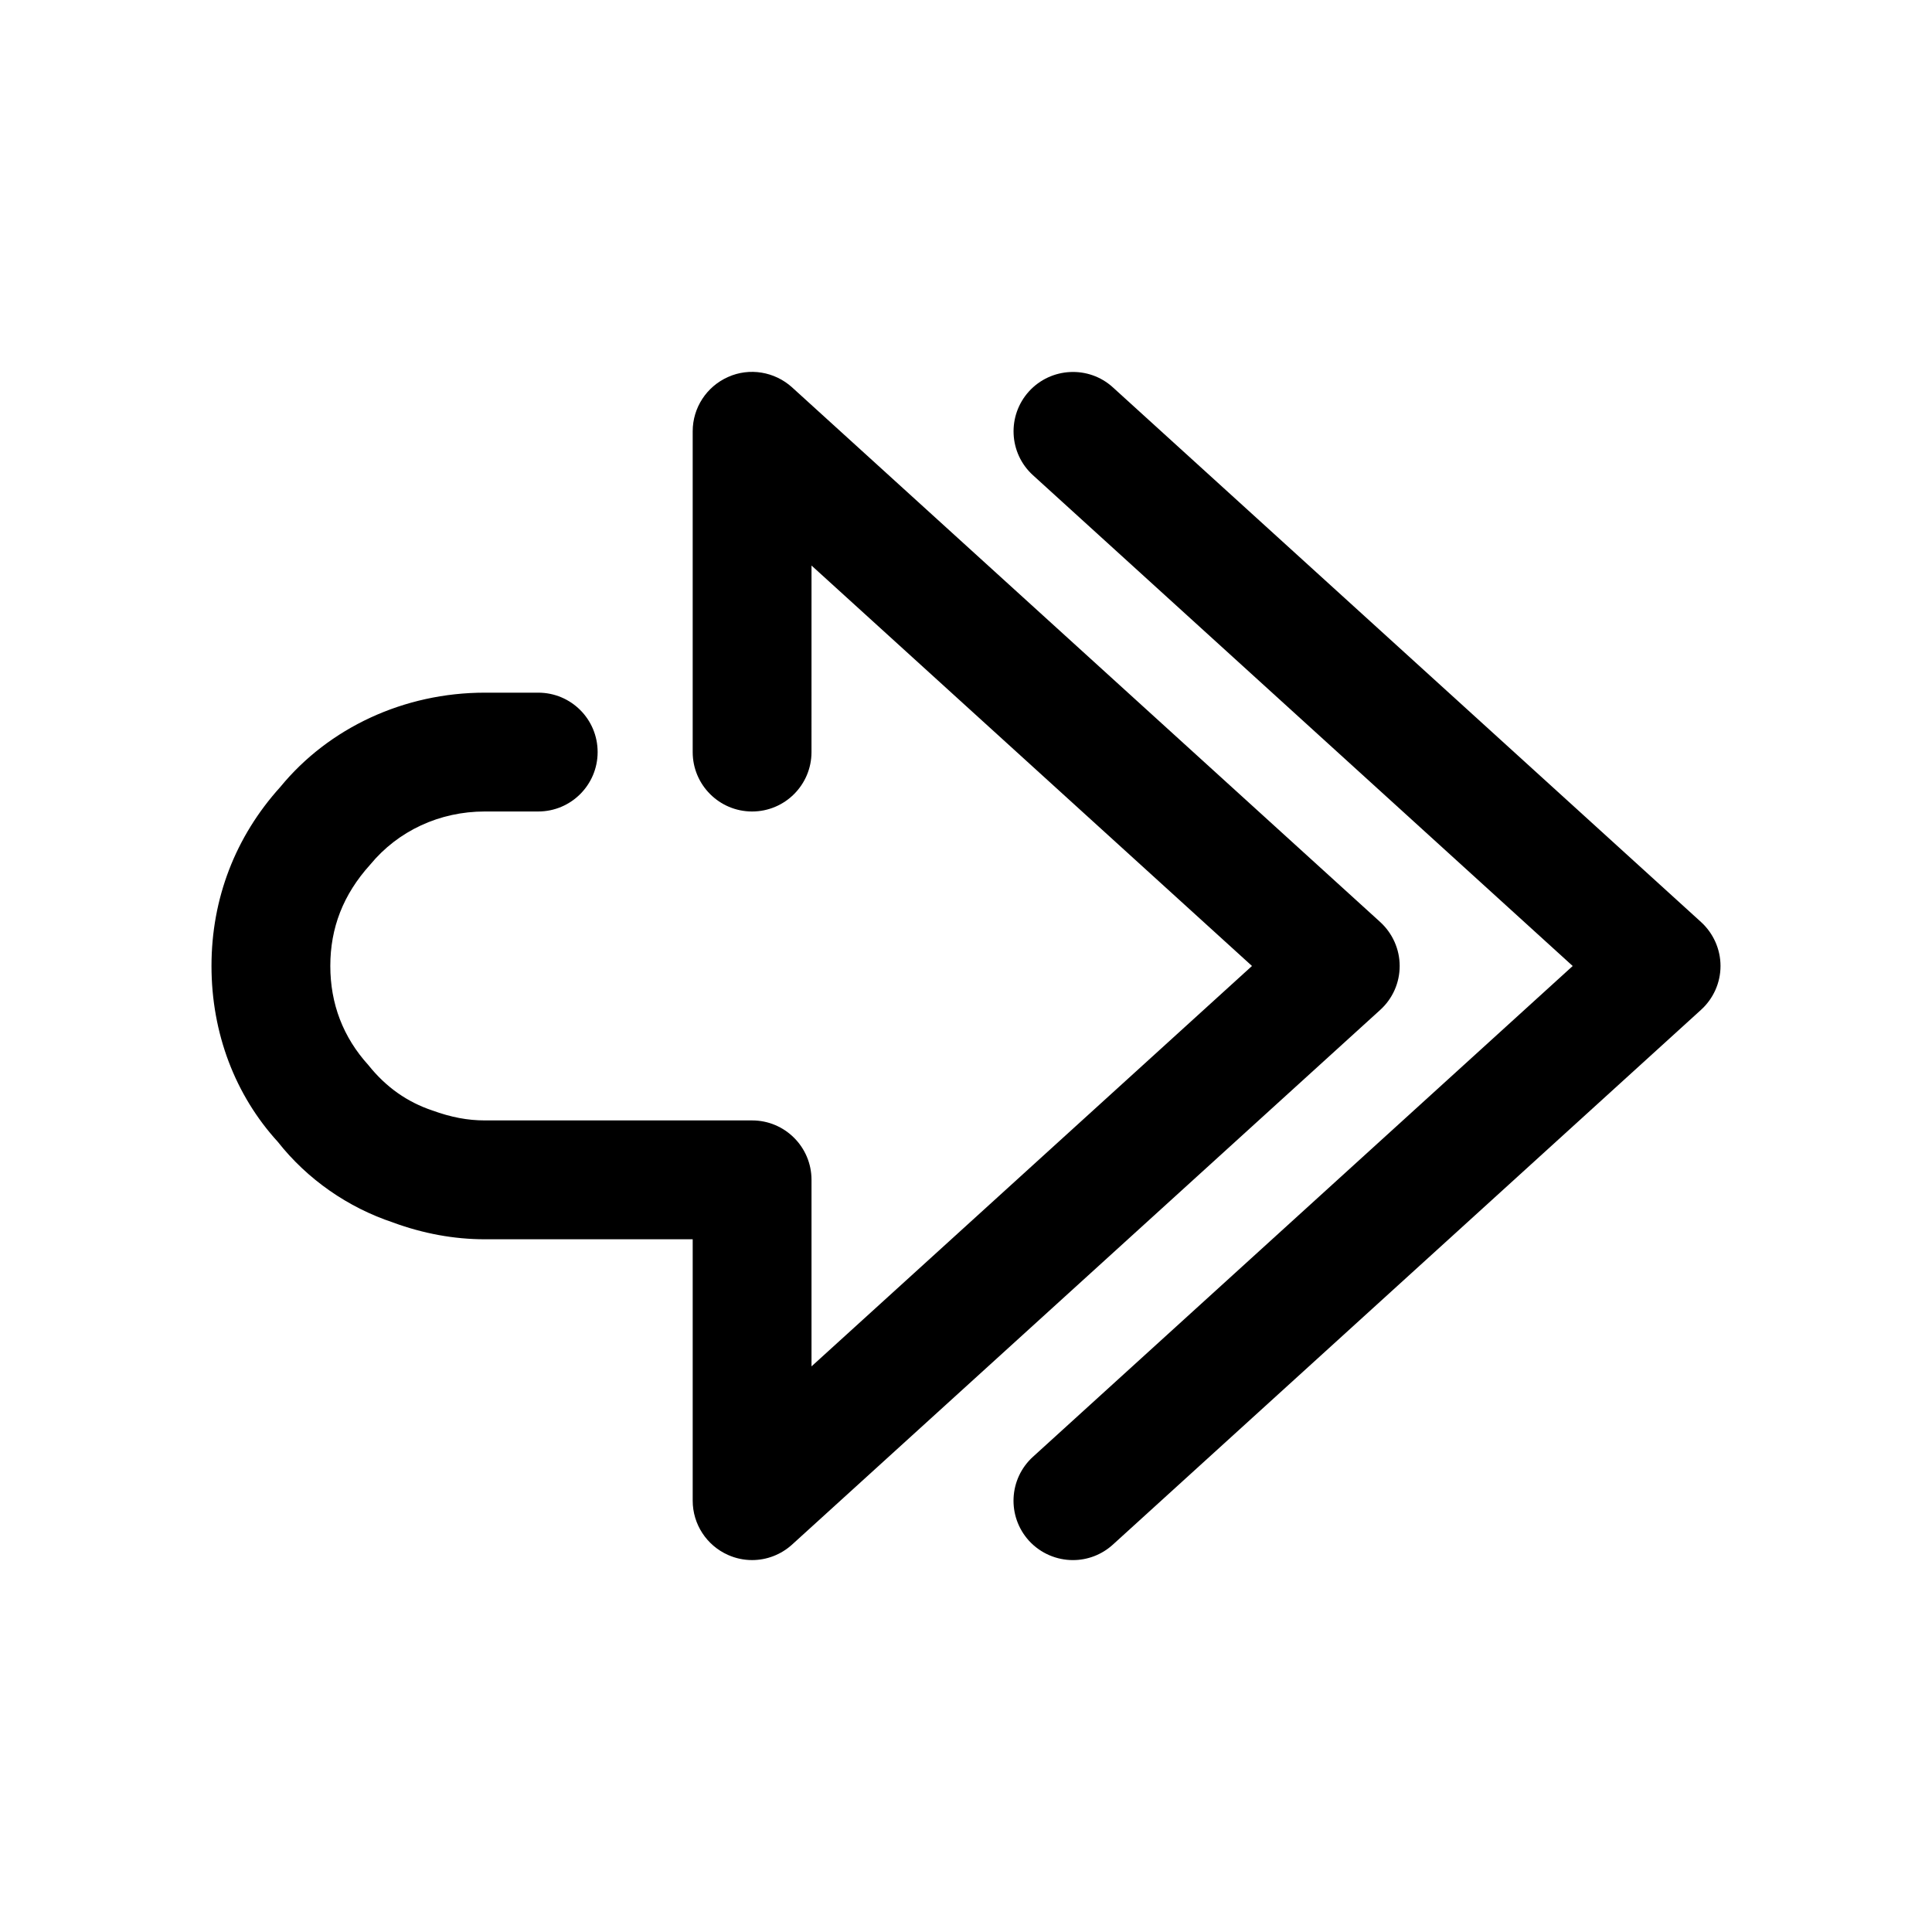
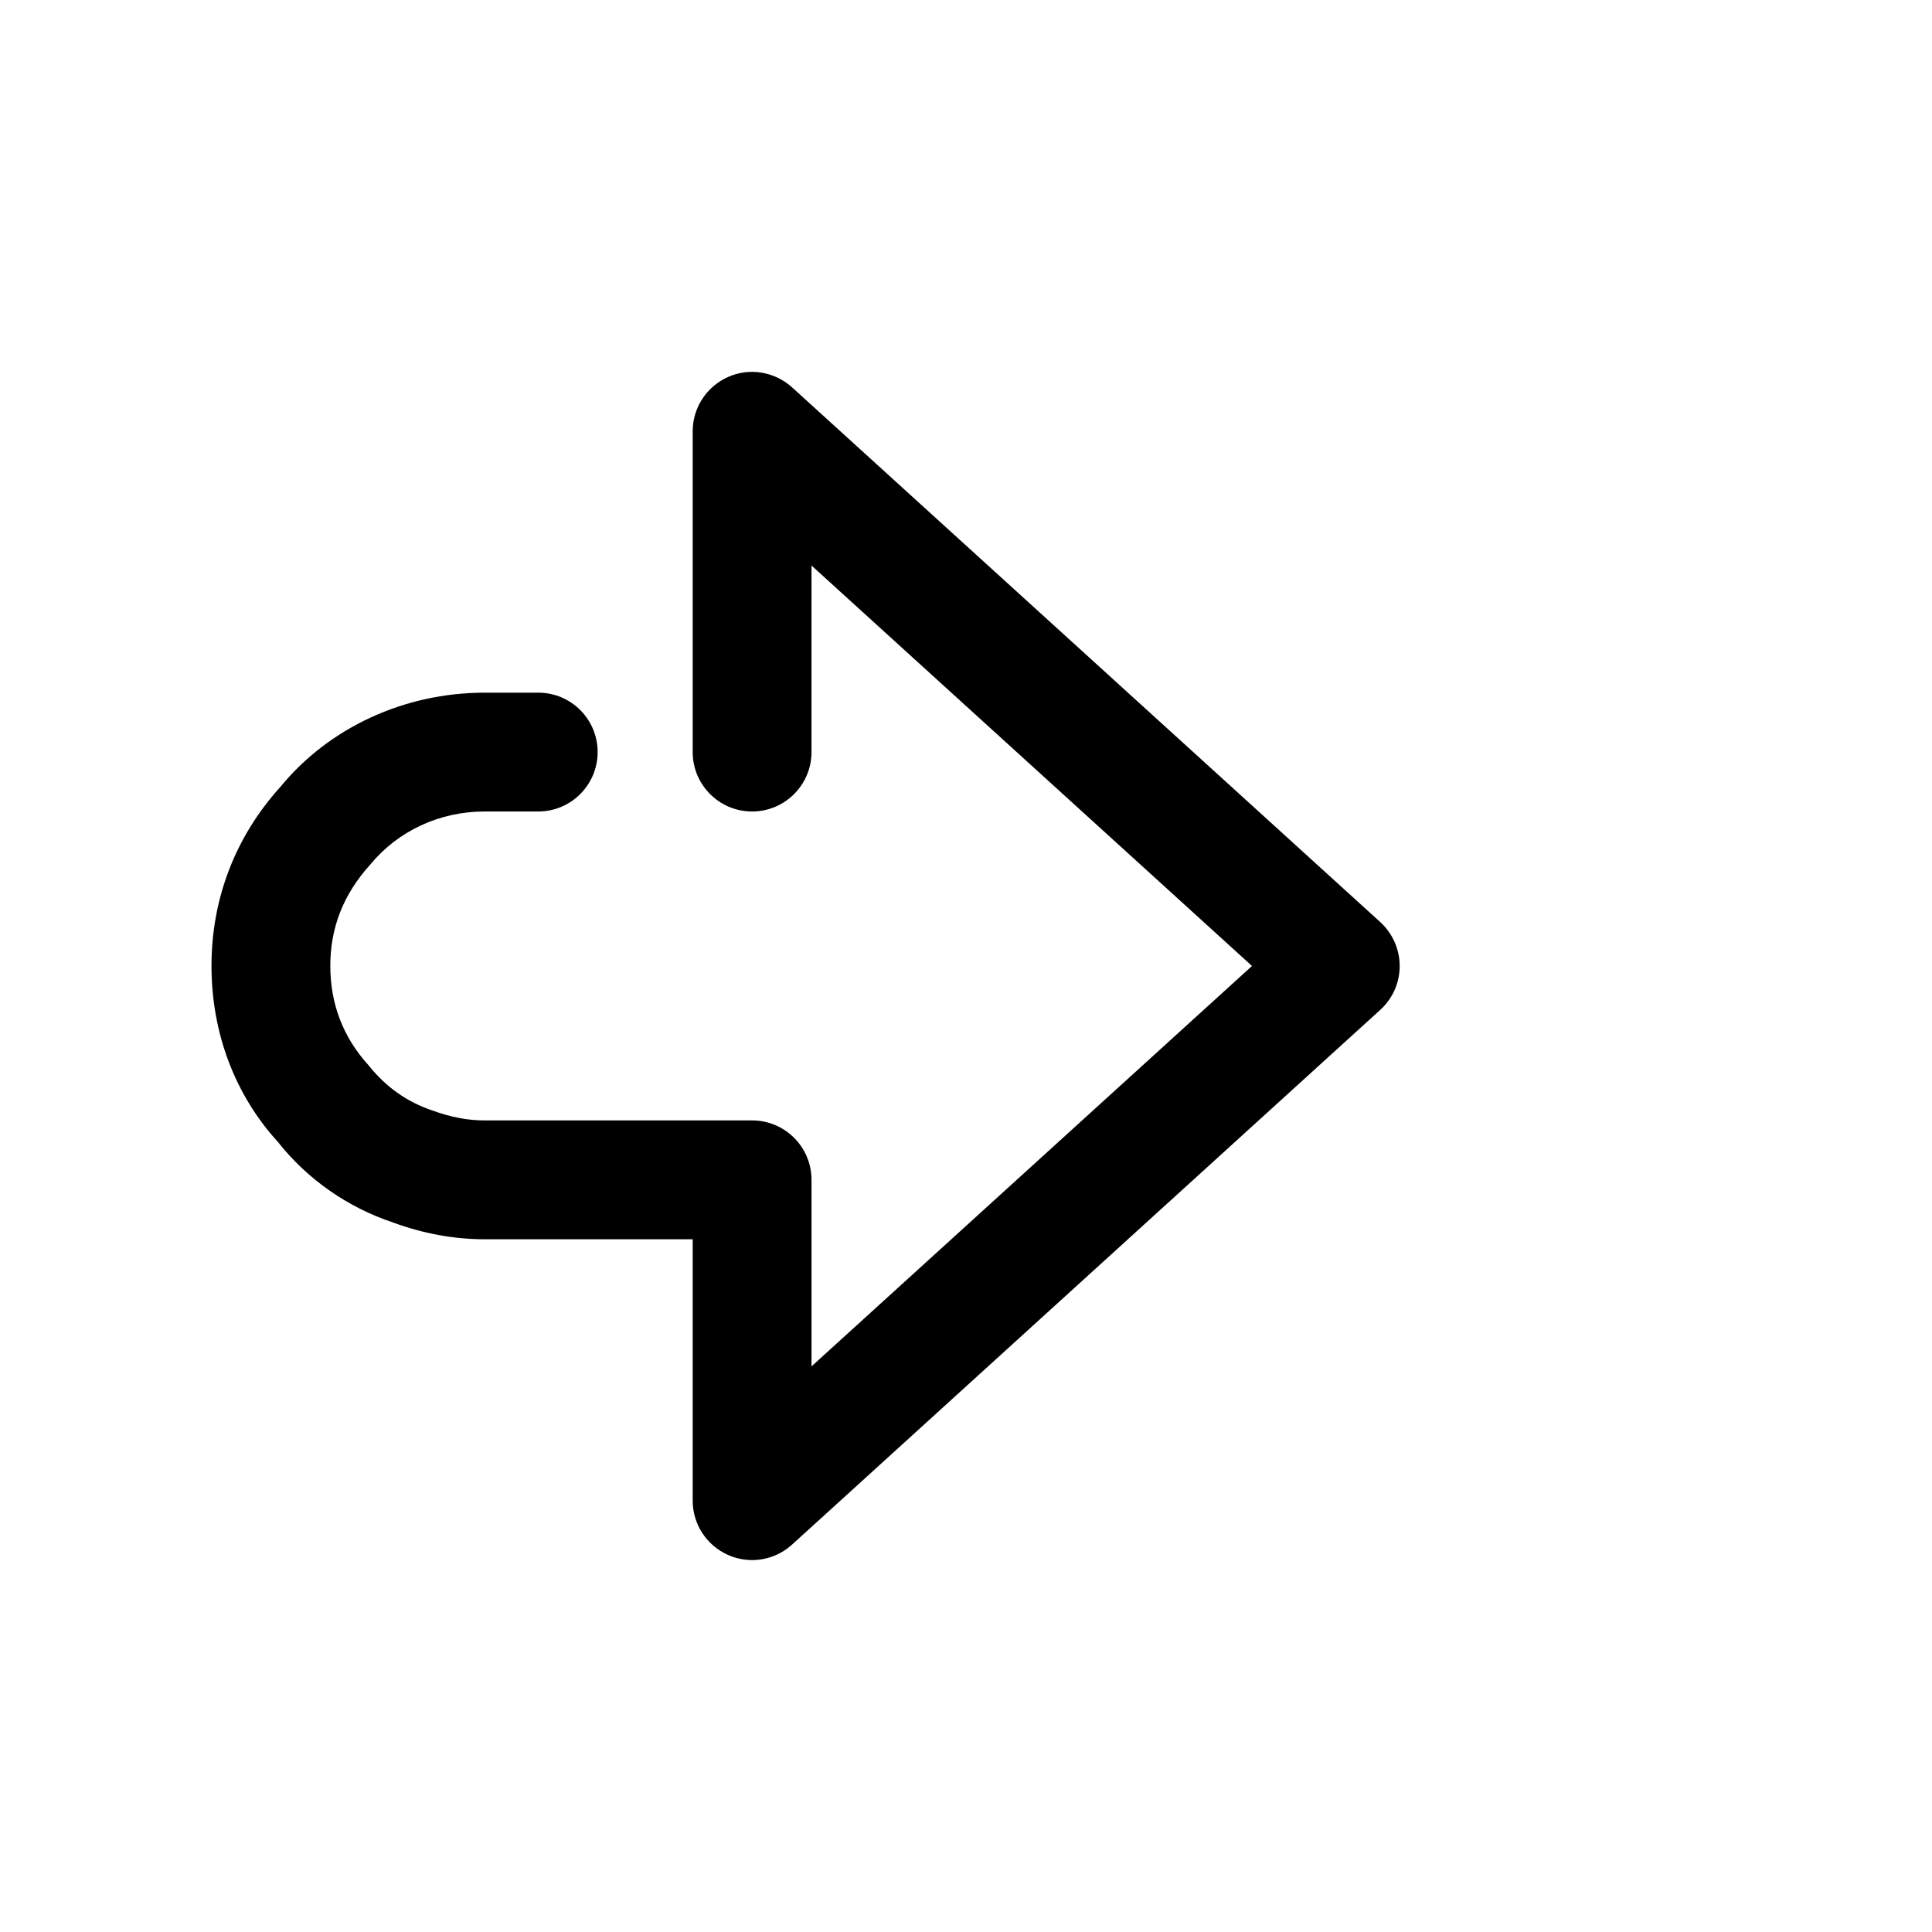
<svg xmlns="http://www.w3.org/2000/svg" fill="#000000" width="800px" height="800px" version="1.1" viewBox="144 144 512 512">
  <g>
    <path d="m248.16 467.98c7.996 2.93 16.152 4.441 24.309 4.441h55.102v69.273c0 6.234 3.684 11.871 9.383 14.391 2.051 0.914 4.223 1.352 6.363 1.352 3.84 0 7.621-1.418 10.578-4.094l155.87-141.7c3.305-2.992 5.164-7.211 5.164-11.648 0-4.441-1.891-8.66-5.164-11.652l-155.87-141.7c-4.598-4.156-11.27-5.289-16.938-2.742-5.699 2.519-9.387 8.156-9.387 14.391v85.02c0 8.691 7.055 15.742 15.742 15.742 8.691 0 15.742-7.055 15.742-15.742l0.004-49.438 116.73 106.12-116.73 106.11v-49.438c0-8.691-7.055-15.742-15.742-15.742h-70.848c-4.504 0-8.91-0.82-13.918-2.644-6.551-2.207-12.188-6.078-16.941-12.031-6.676-7.367-10.074-16.215-10.074-26.258s3.371-18.895 10.578-26.859c7.367-8.945 18.391-14.078 30.355-14.078h14.168c8.691 0 15.742-7.055 15.742-15.742 0.004-8.691-7.019-15.746-15.742-15.746h-14.168c-21.41 0-41.344 9.32-54.191 25-11.902 13.164-18.23 29.57-18.23 47.426s6.297 34.258 17.57 46.602c7.871 9.98 18.609 17.414 30.543 21.379z" />
-     <path d="m438.92 246.65c-6.391-5.824-16.375-5.352-22.23 1.07-5.824 6.422-5.383 16.375 1.07 22.23l143.02 130.05-143.02 130.05c-6.453 5.856-6.926 15.809-1.07 22.262 3.117 3.398 7.398 5.129 11.648 5.129 3.777 0 7.559-1.355 10.578-4.094l155.84-141.7c3.309-2.992 5.199-7.211 5.199-11.648 0-4.441-1.891-8.66-5.164-11.652z" />
  </g>
</svg>